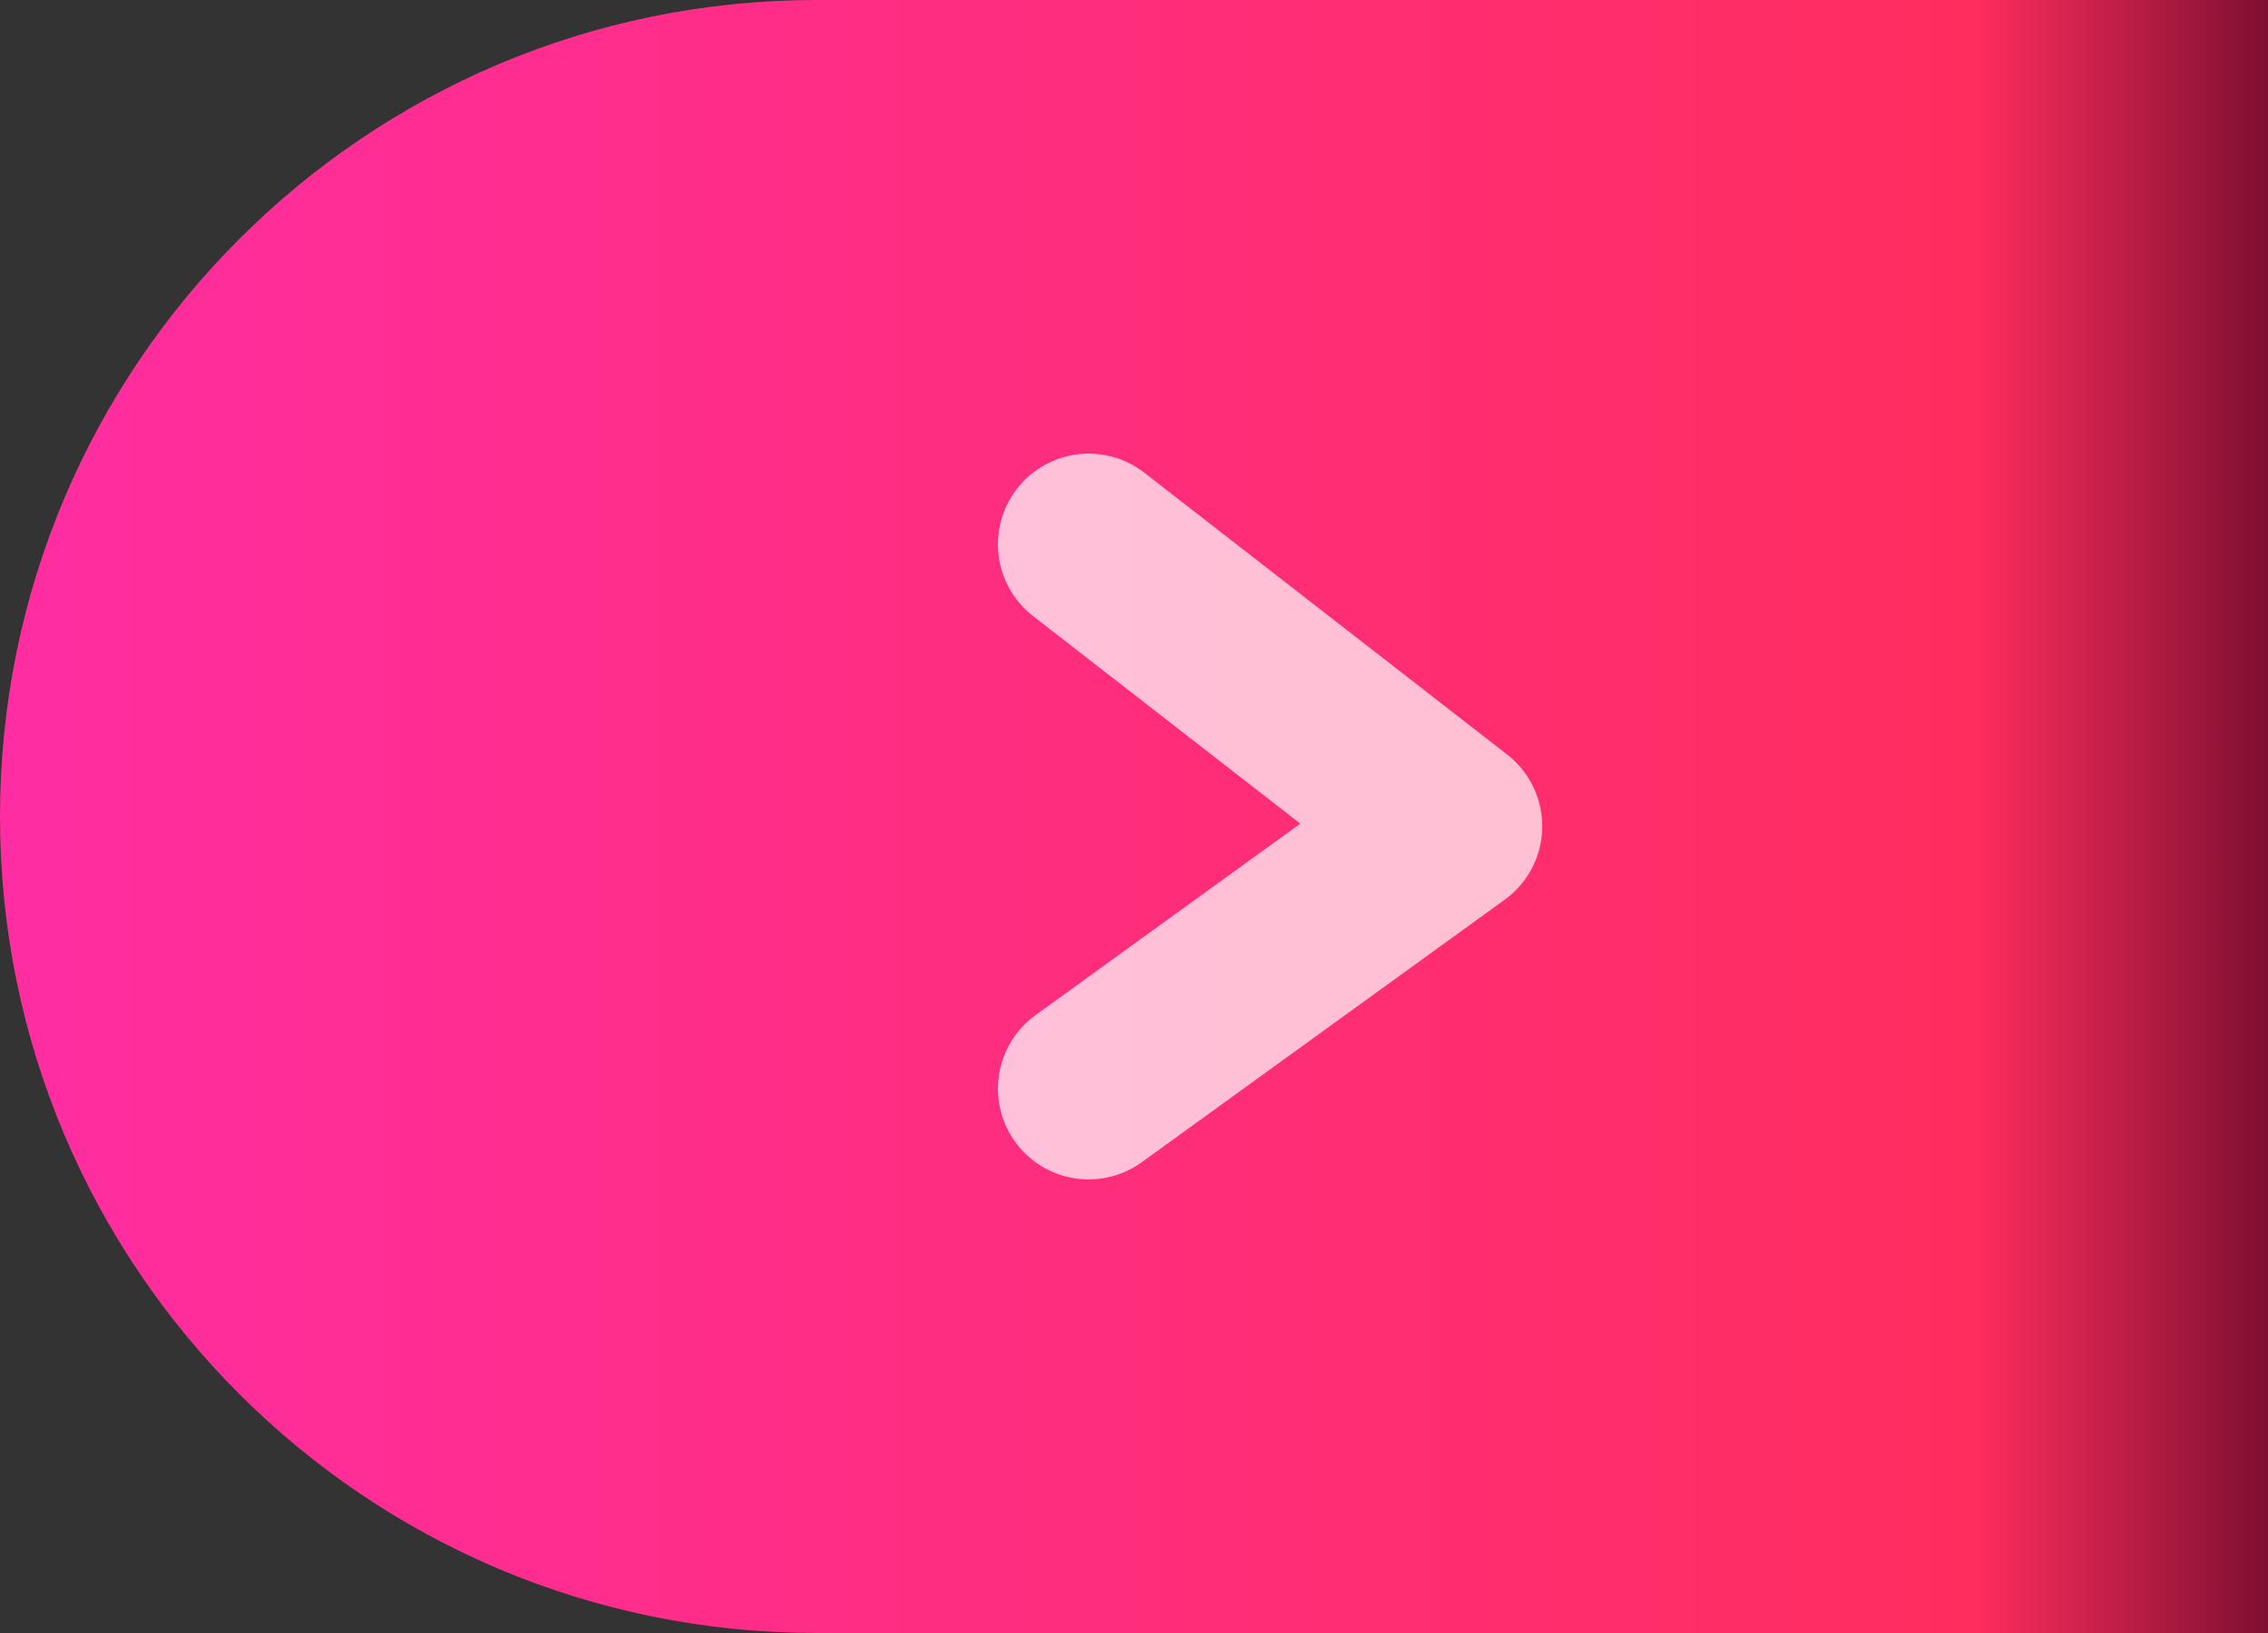
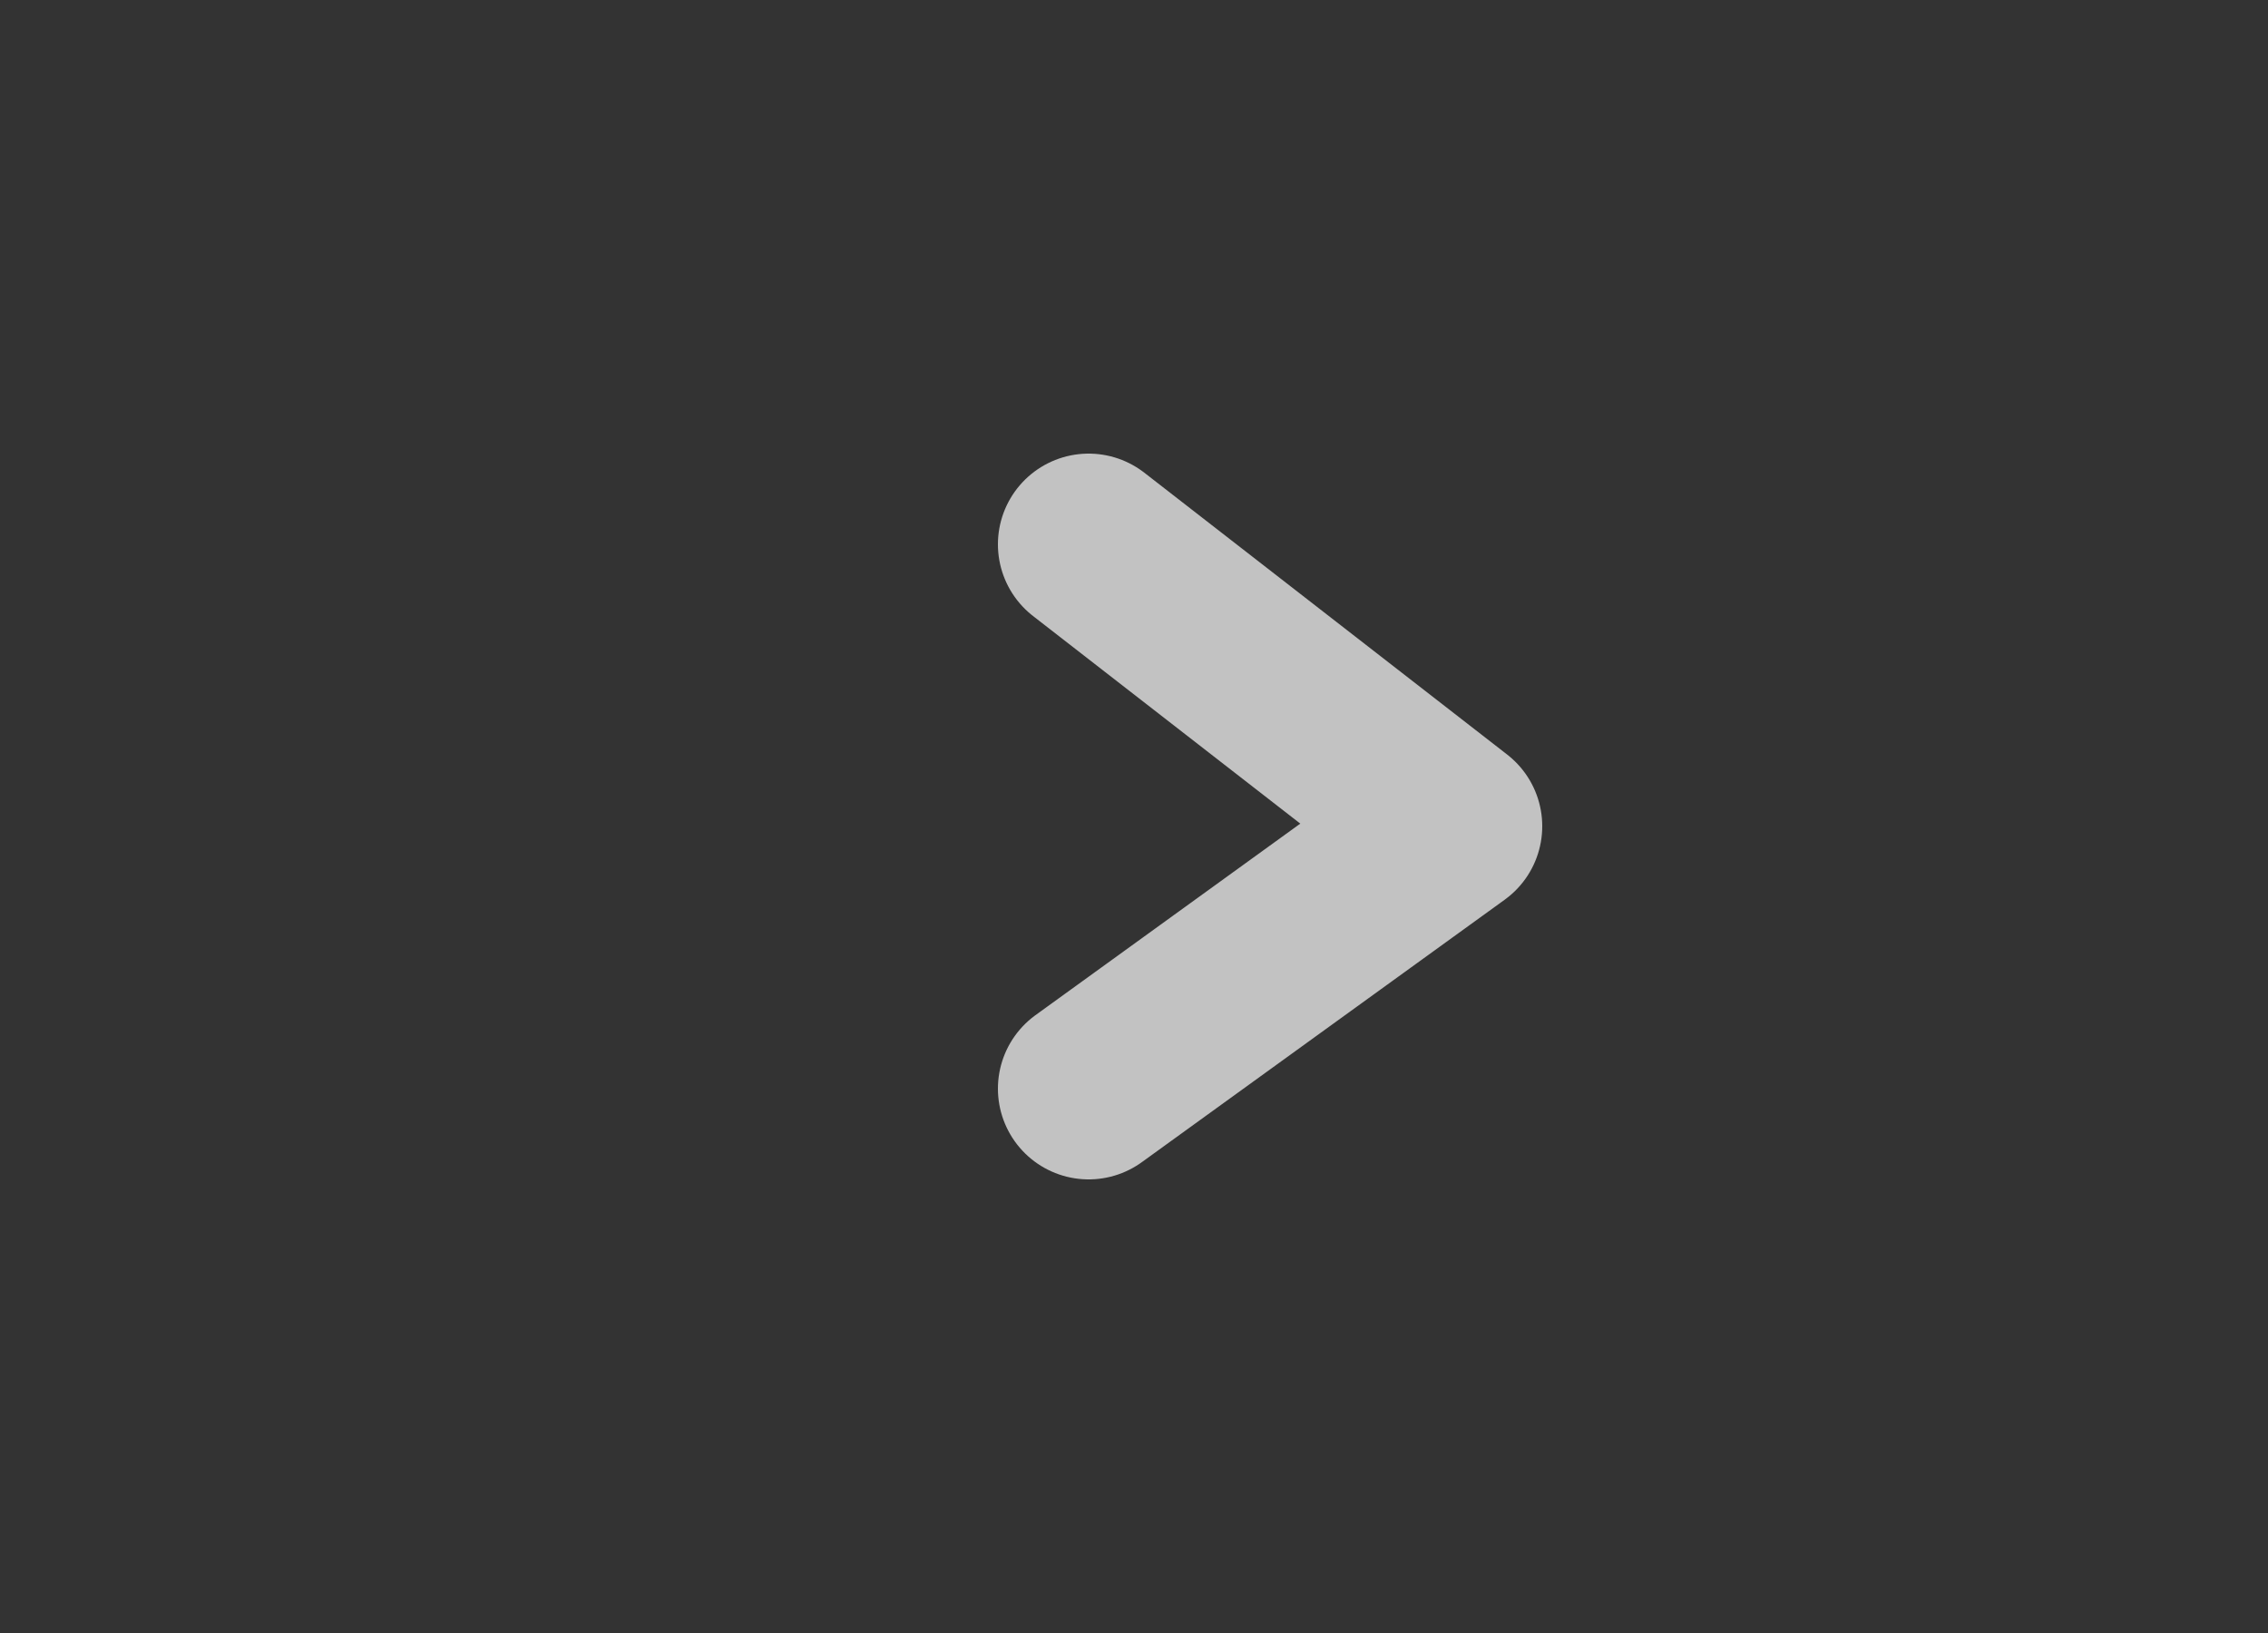
<svg xmlns="http://www.w3.org/2000/svg" width="25" height="18" viewBox="0 0 25 18" fill="none">
  <rect x="0" y="0" width="25" height="18" fill="#333333" stroke="none" />
-   <path d="M0 9C0 4.029 4.029 0 9 0H25V18H9C4.029 18 0 13.971 0 9Z" fill="url(#paint0_linear_2197_4255)" />
  <path opacity="0.7" d="M12 6L16 9.107L12 12" stroke="white" stroke-width="2" stroke-linecap="round" stroke-linejoin="round" />
  <defs>
    <linearGradient id="paint0_linear_2197_4255" x1="25" y1="9" x2="0" y2="9" gradientUnits="userSpaceOnUse">
      <stop stop-color="#7E0F30" />
      <stop offset="0.13" stop-color="#FF2D5E" />
      <stop offset="1" stop-color="#FF2DA1" />
    </linearGradient>
  </defs>
</svg>